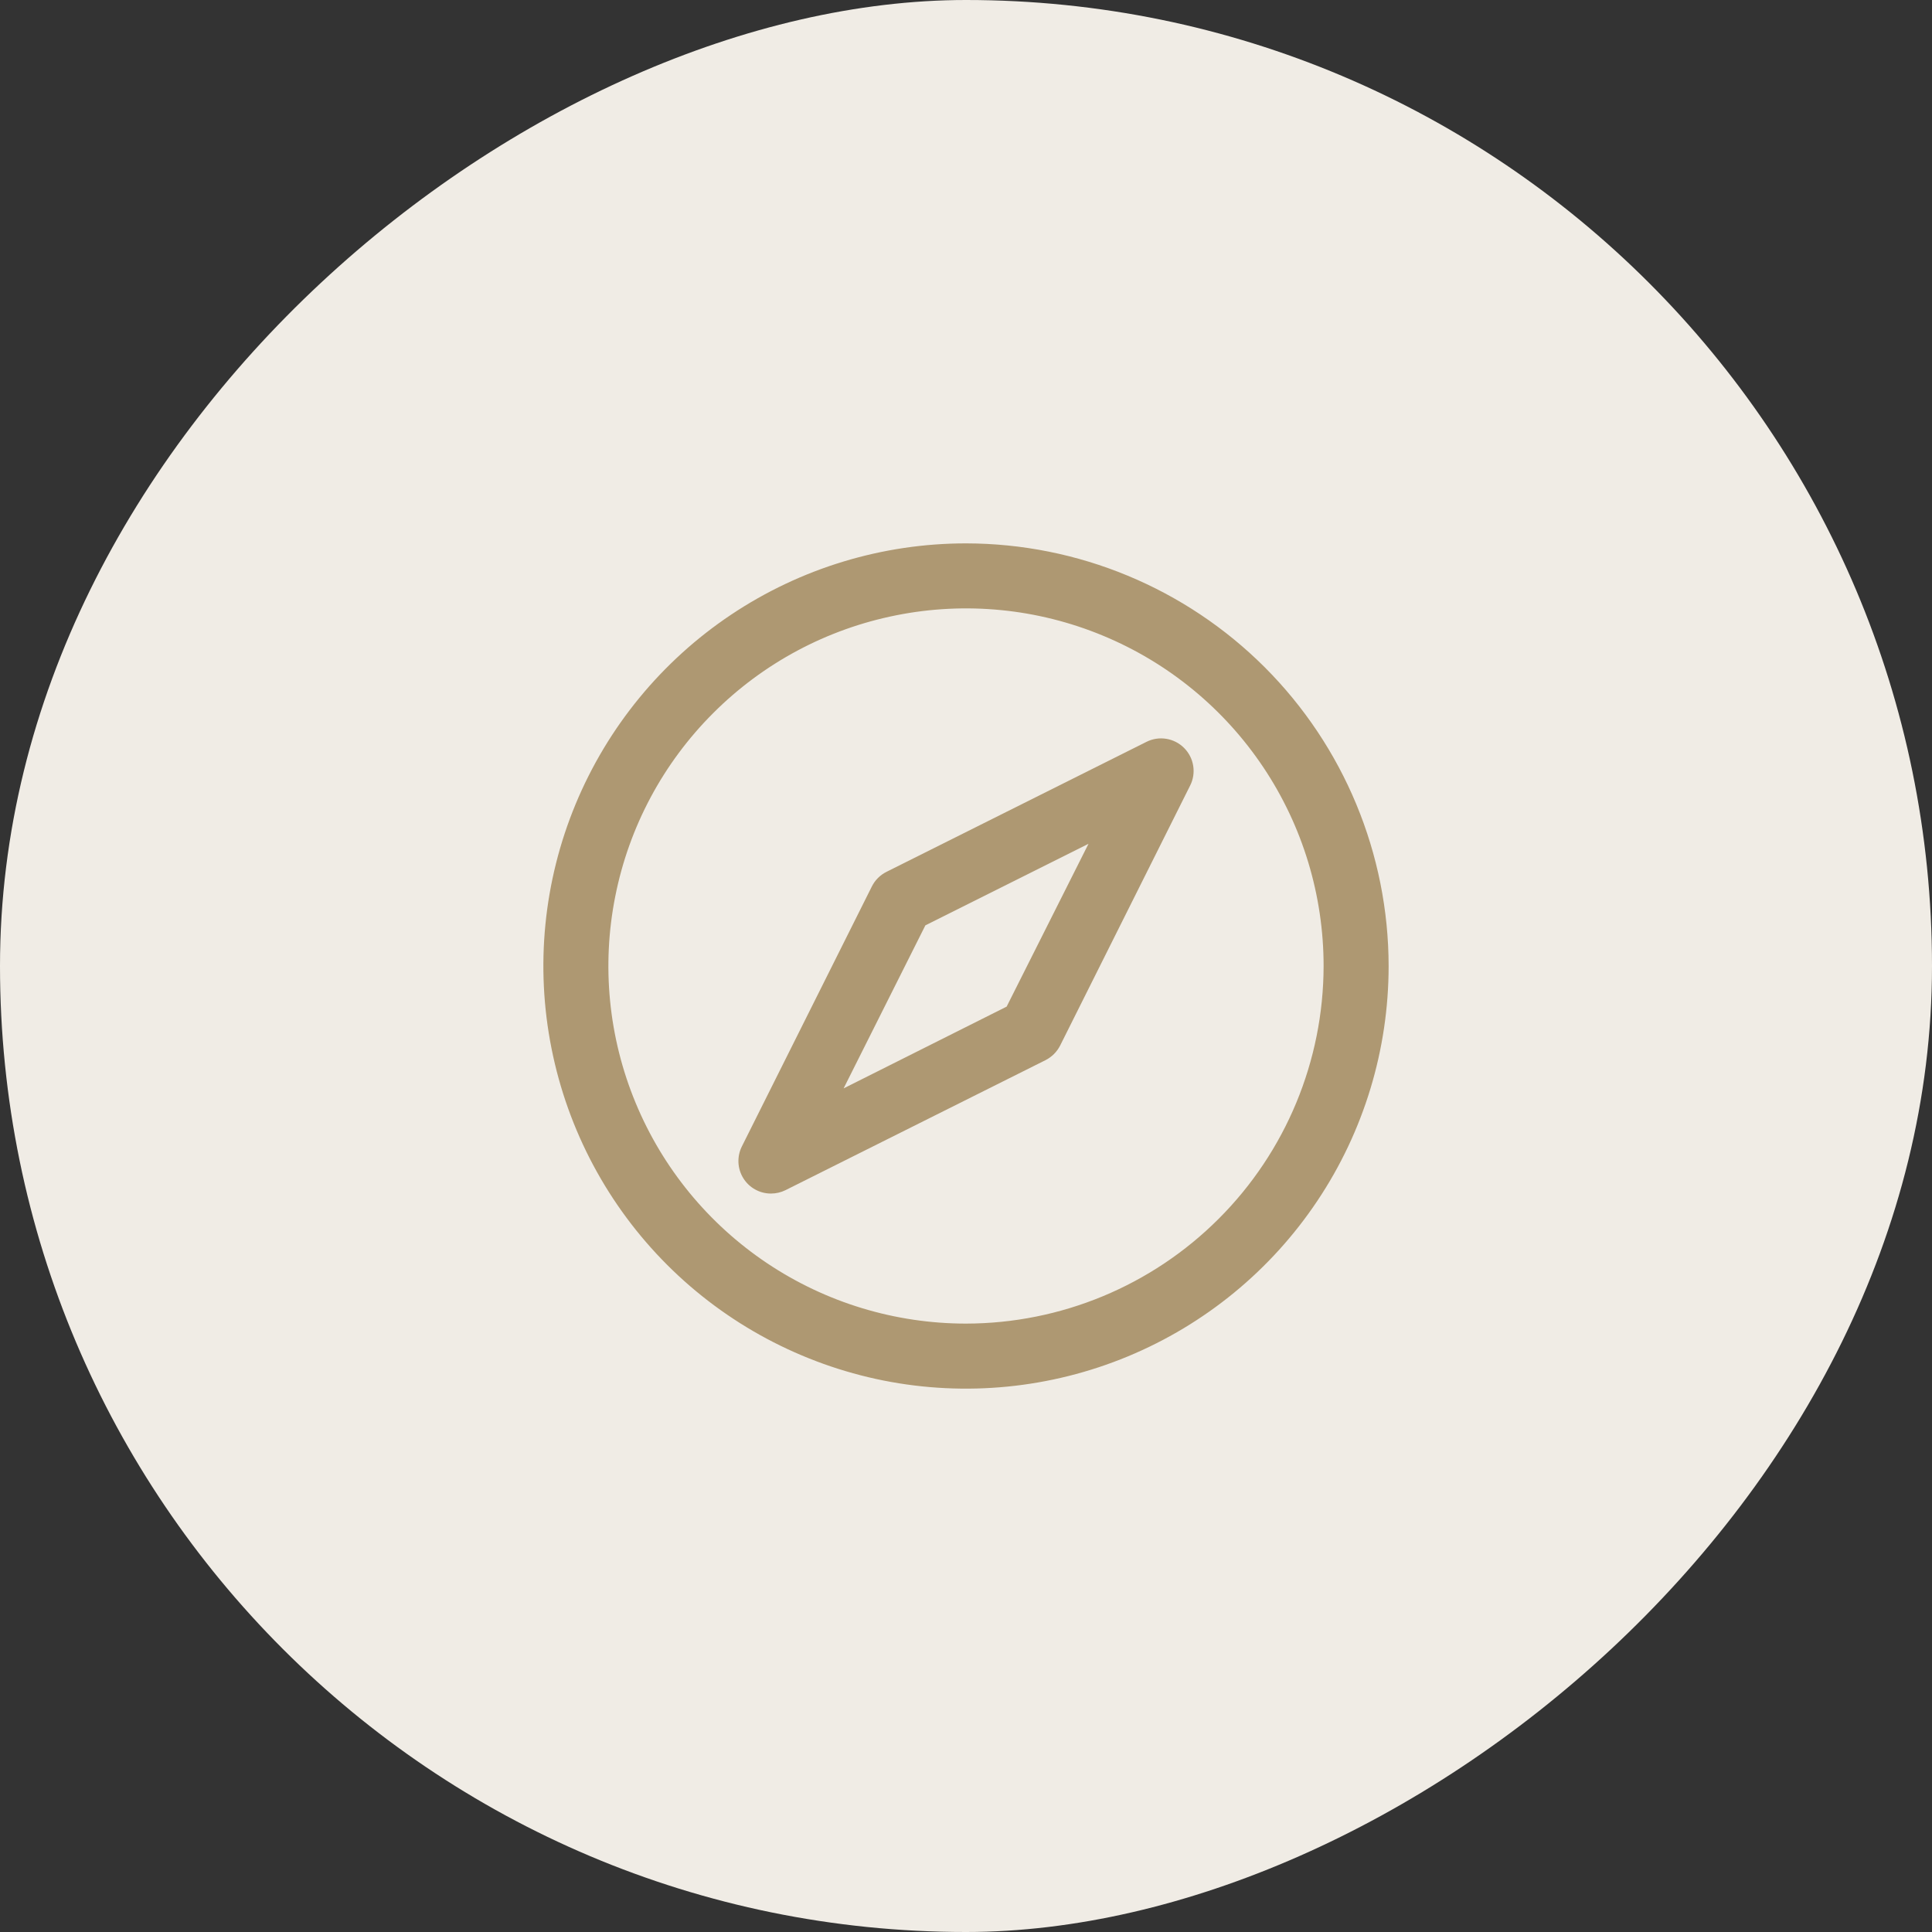
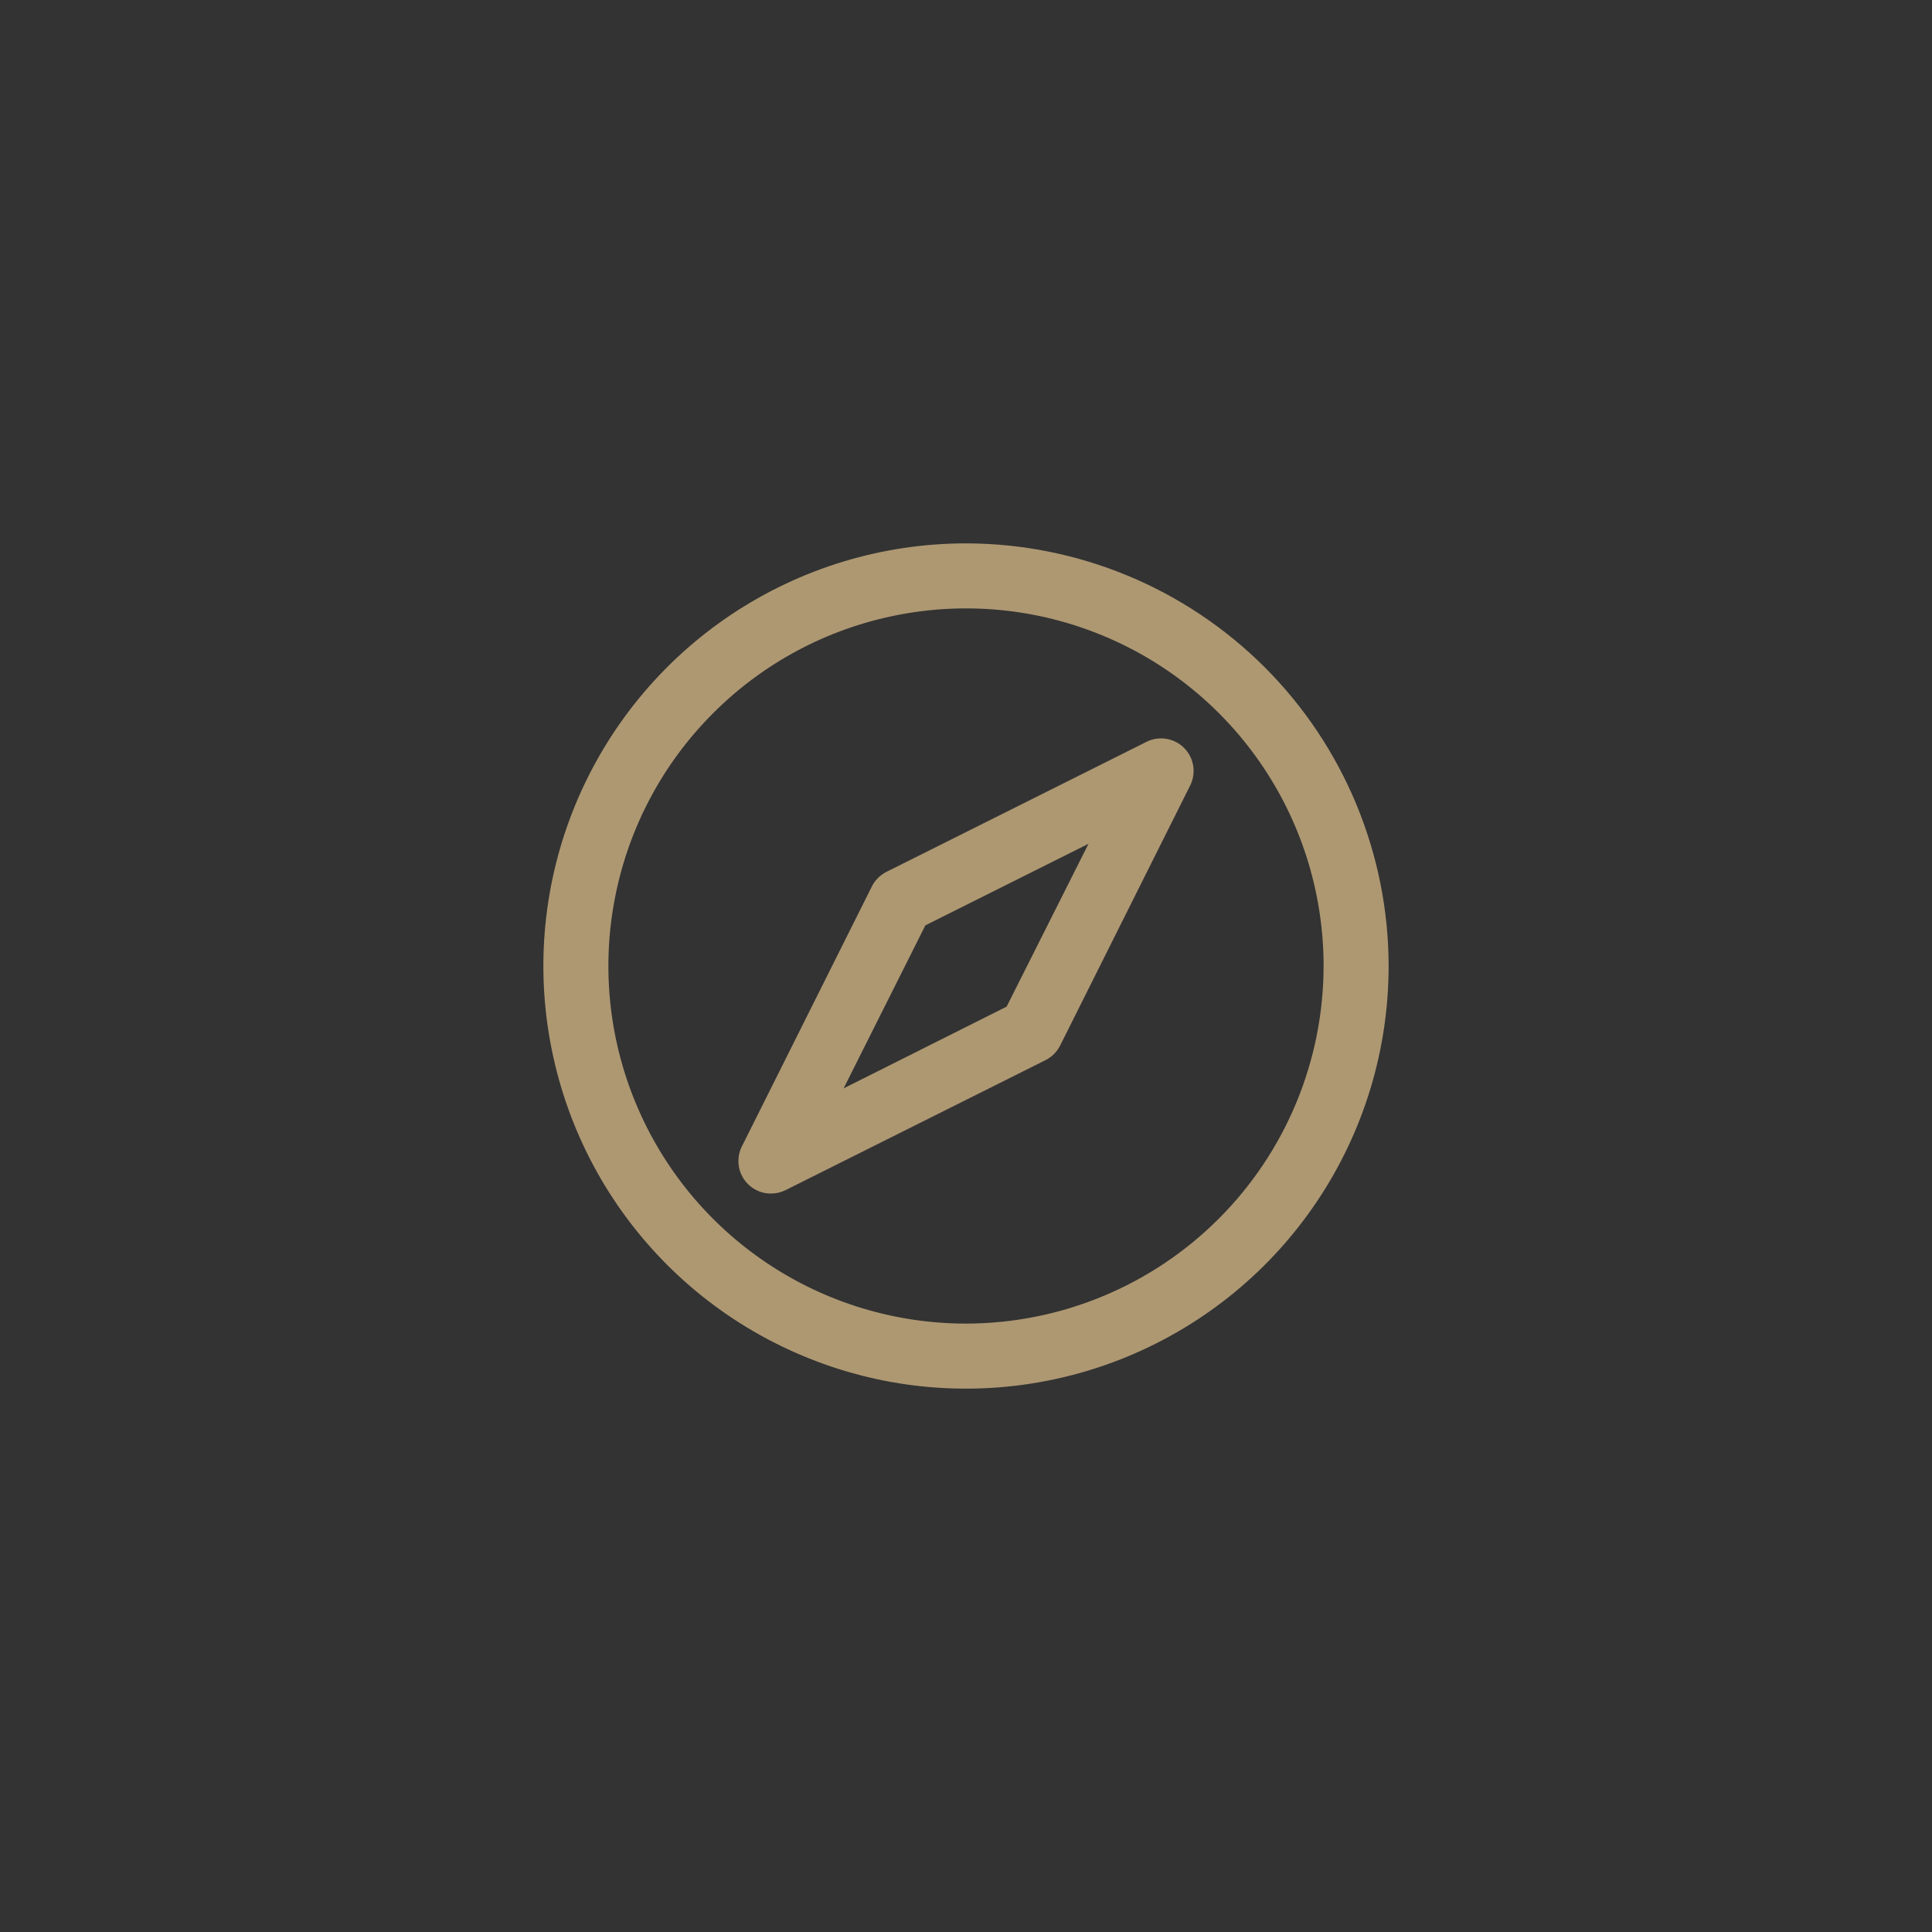
<svg xmlns="http://www.w3.org/2000/svg" width="32" height="32" viewBox="0 0 32 32" fill="none">
  <rect x="0" y="0" width="32" height="32" fill="#333333" stroke="none" />
-   <rect y="32" width="32" height="32" rx="16" transform="rotate(-90 0 32)" fill="#F0ECE5" />
  <path d="M16 9C14.616 9 13.262 9.411 12.111 10.18C10.96 10.949 10.063 12.042 9.533 13.321C9.003 14.6 8.864 16.008 9.135 17.366C9.405 18.724 10.071 19.971 11.05 20.95C12.029 21.929 13.277 22.595 14.634 22.866C15.992 23.136 17.4 22.997 18.679 22.467C19.958 21.937 21.051 21.04 21.82 19.889C22.59 18.738 23 17.384 23 16C22.998 14.144 22.26 12.365 20.948 11.052C19.635 9.74 17.856 9.002 16 9ZM16 21.923C14.829 21.923 13.683 21.576 12.709 20.925C11.735 20.274 10.976 19.349 10.528 18.267C10.079 17.184 9.962 15.993 10.191 14.845C10.419 13.695 10.983 12.64 11.812 11.812C12.64 10.983 13.695 10.419 14.845 10.191C15.993 9.962 17.184 10.079 18.267 10.528C19.349 10.976 20.274 11.735 20.925 12.709C21.576 13.683 21.923 14.829 21.923 16C21.921 17.57 21.297 19.076 20.186 20.186C19.076 21.297 17.57 21.921 16 21.923ZM18.99 12.287L14.682 14.441C14.578 14.493 14.493 14.578 14.441 14.682L12.287 18.99C12.246 19.072 12.227 19.163 12.231 19.255C12.235 19.347 12.263 19.436 12.311 19.514C12.359 19.592 12.427 19.657 12.507 19.701C12.587 19.746 12.677 19.769 12.769 19.769C12.853 19.769 12.935 19.75 13.01 19.713L17.318 17.559C17.422 17.506 17.506 17.422 17.559 17.318L19.713 13.01C19.764 12.909 19.781 12.794 19.763 12.683C19.745 12.571 19.692 12.468 19.612 12.388C19.532 12.308 19.429 12.255 19.317 12.237C19.206 12.219 19.091 12.236 18.99 12.287ZM16.673 16.673L13.973 18.027L15.327 15.327L18.029 13.976L16.673 16.673Z" fill="#AE9872" />
</svg>